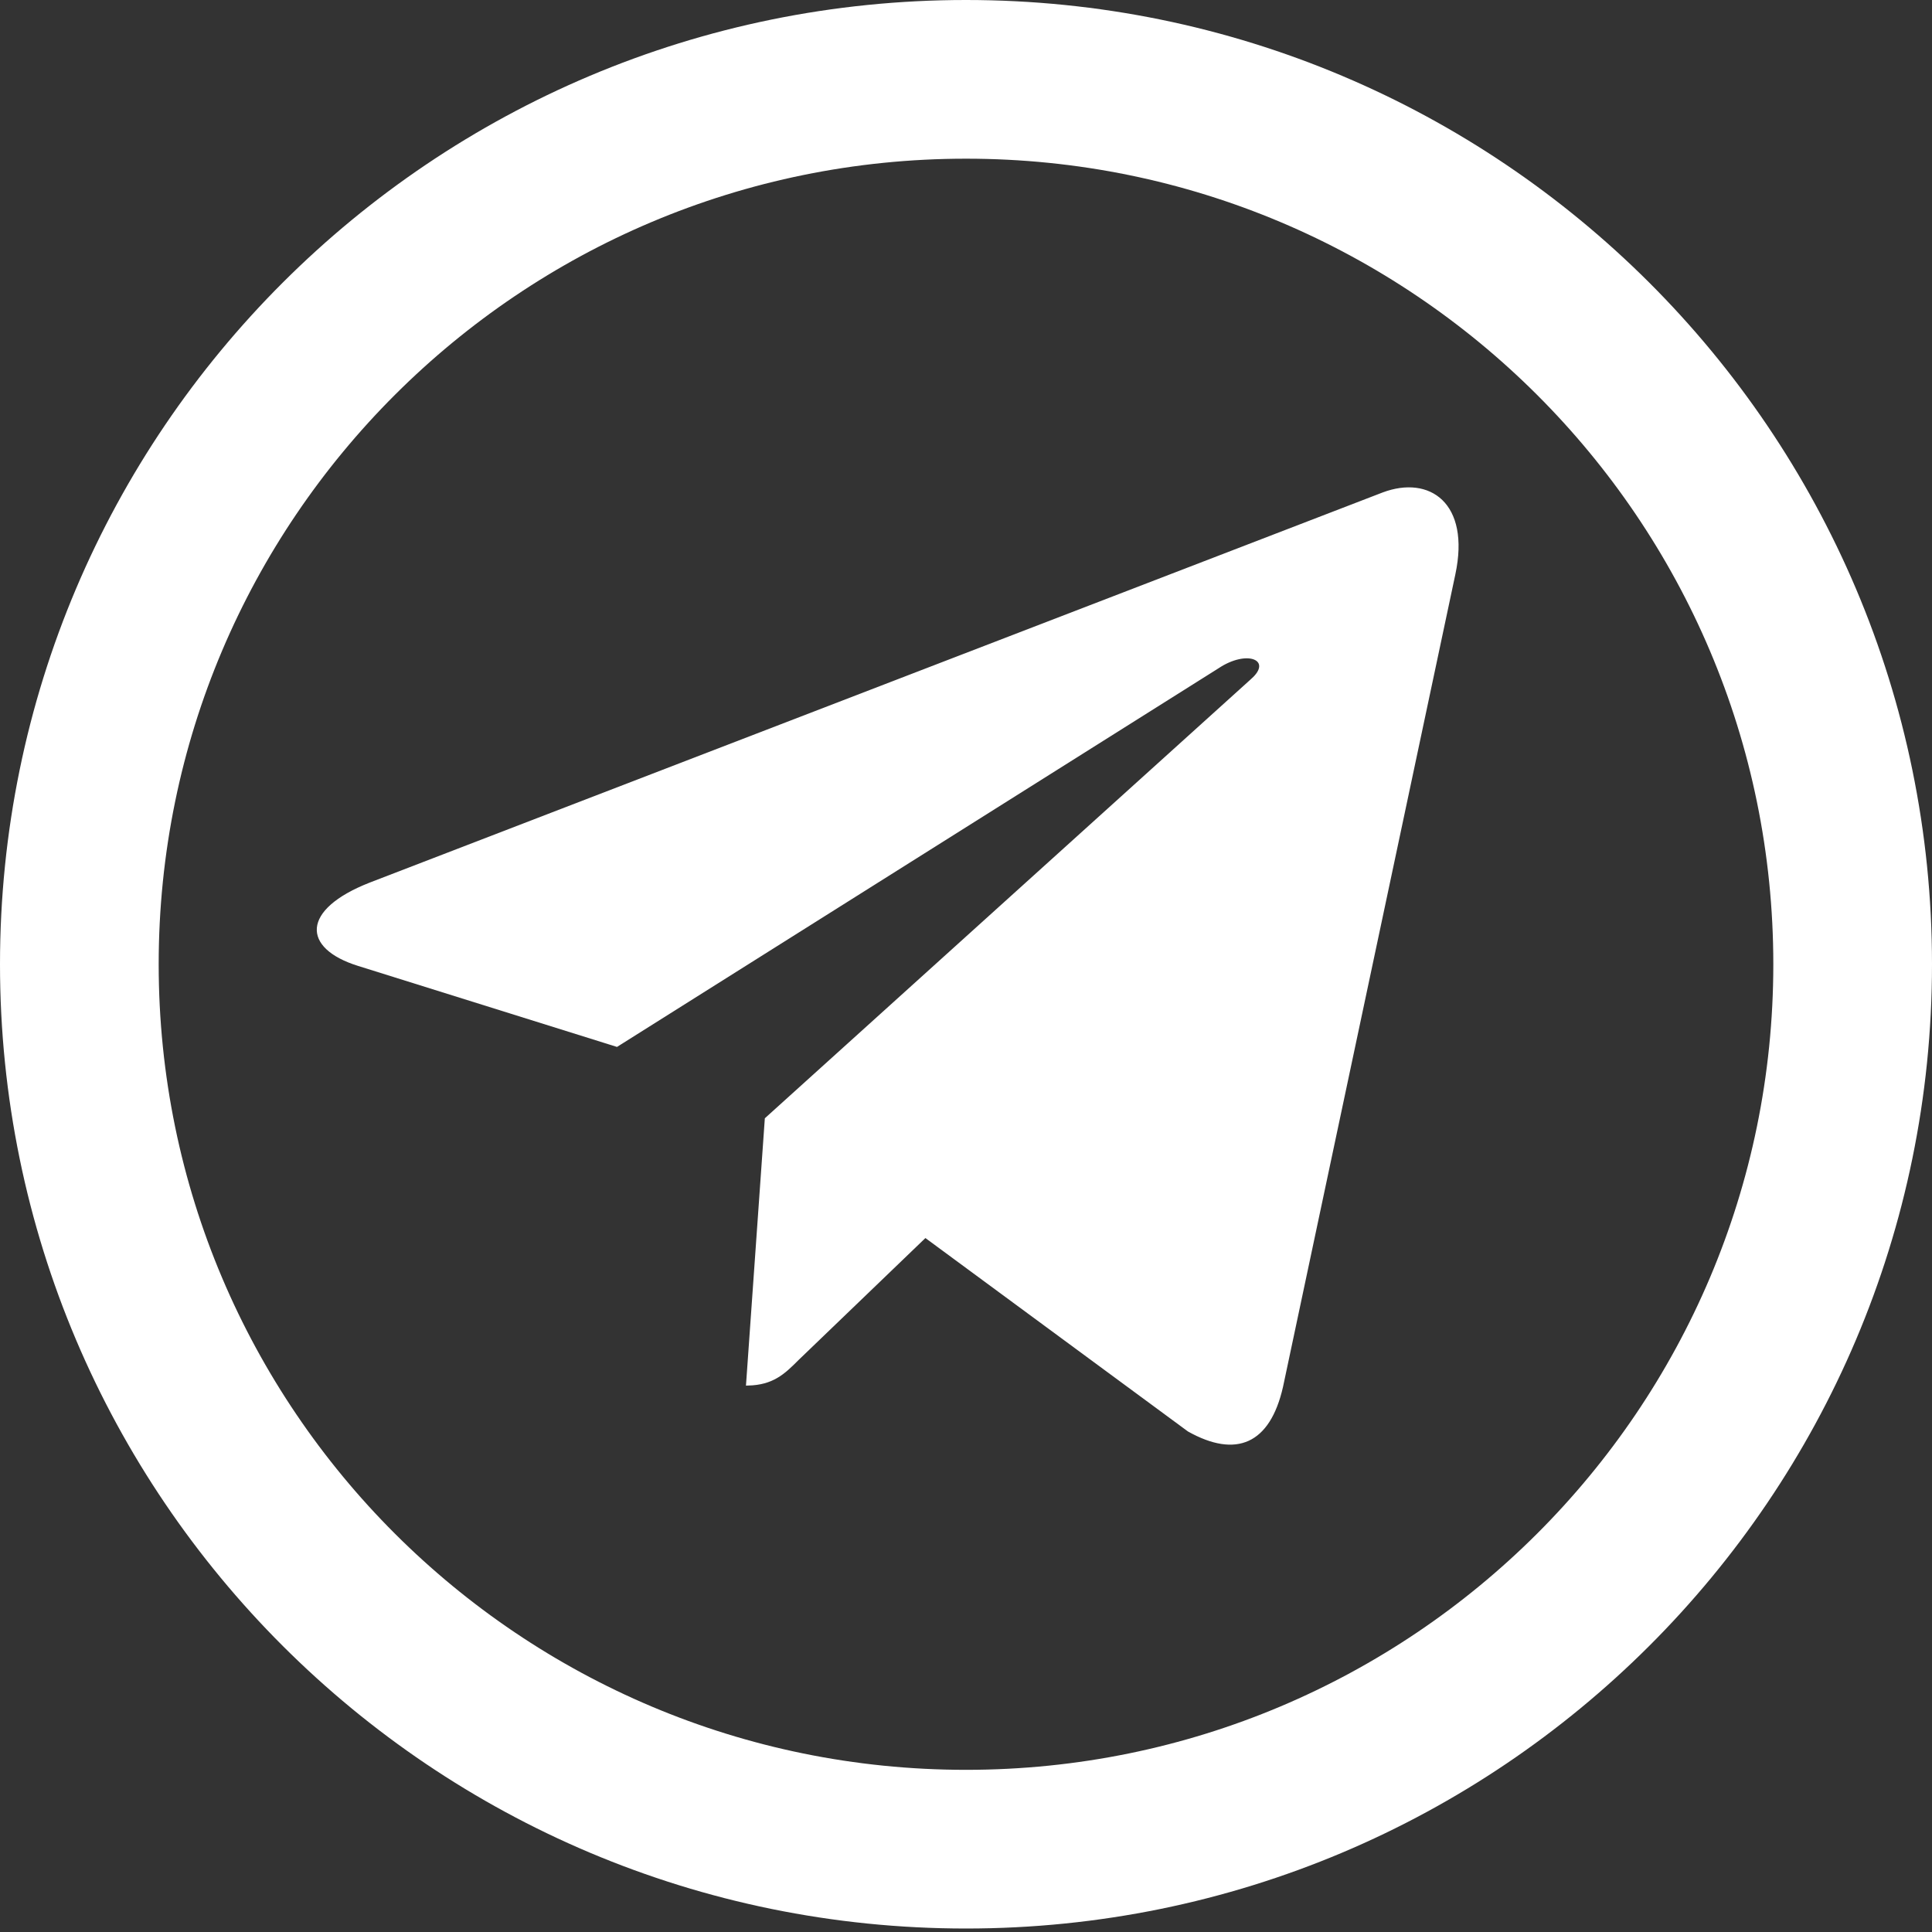
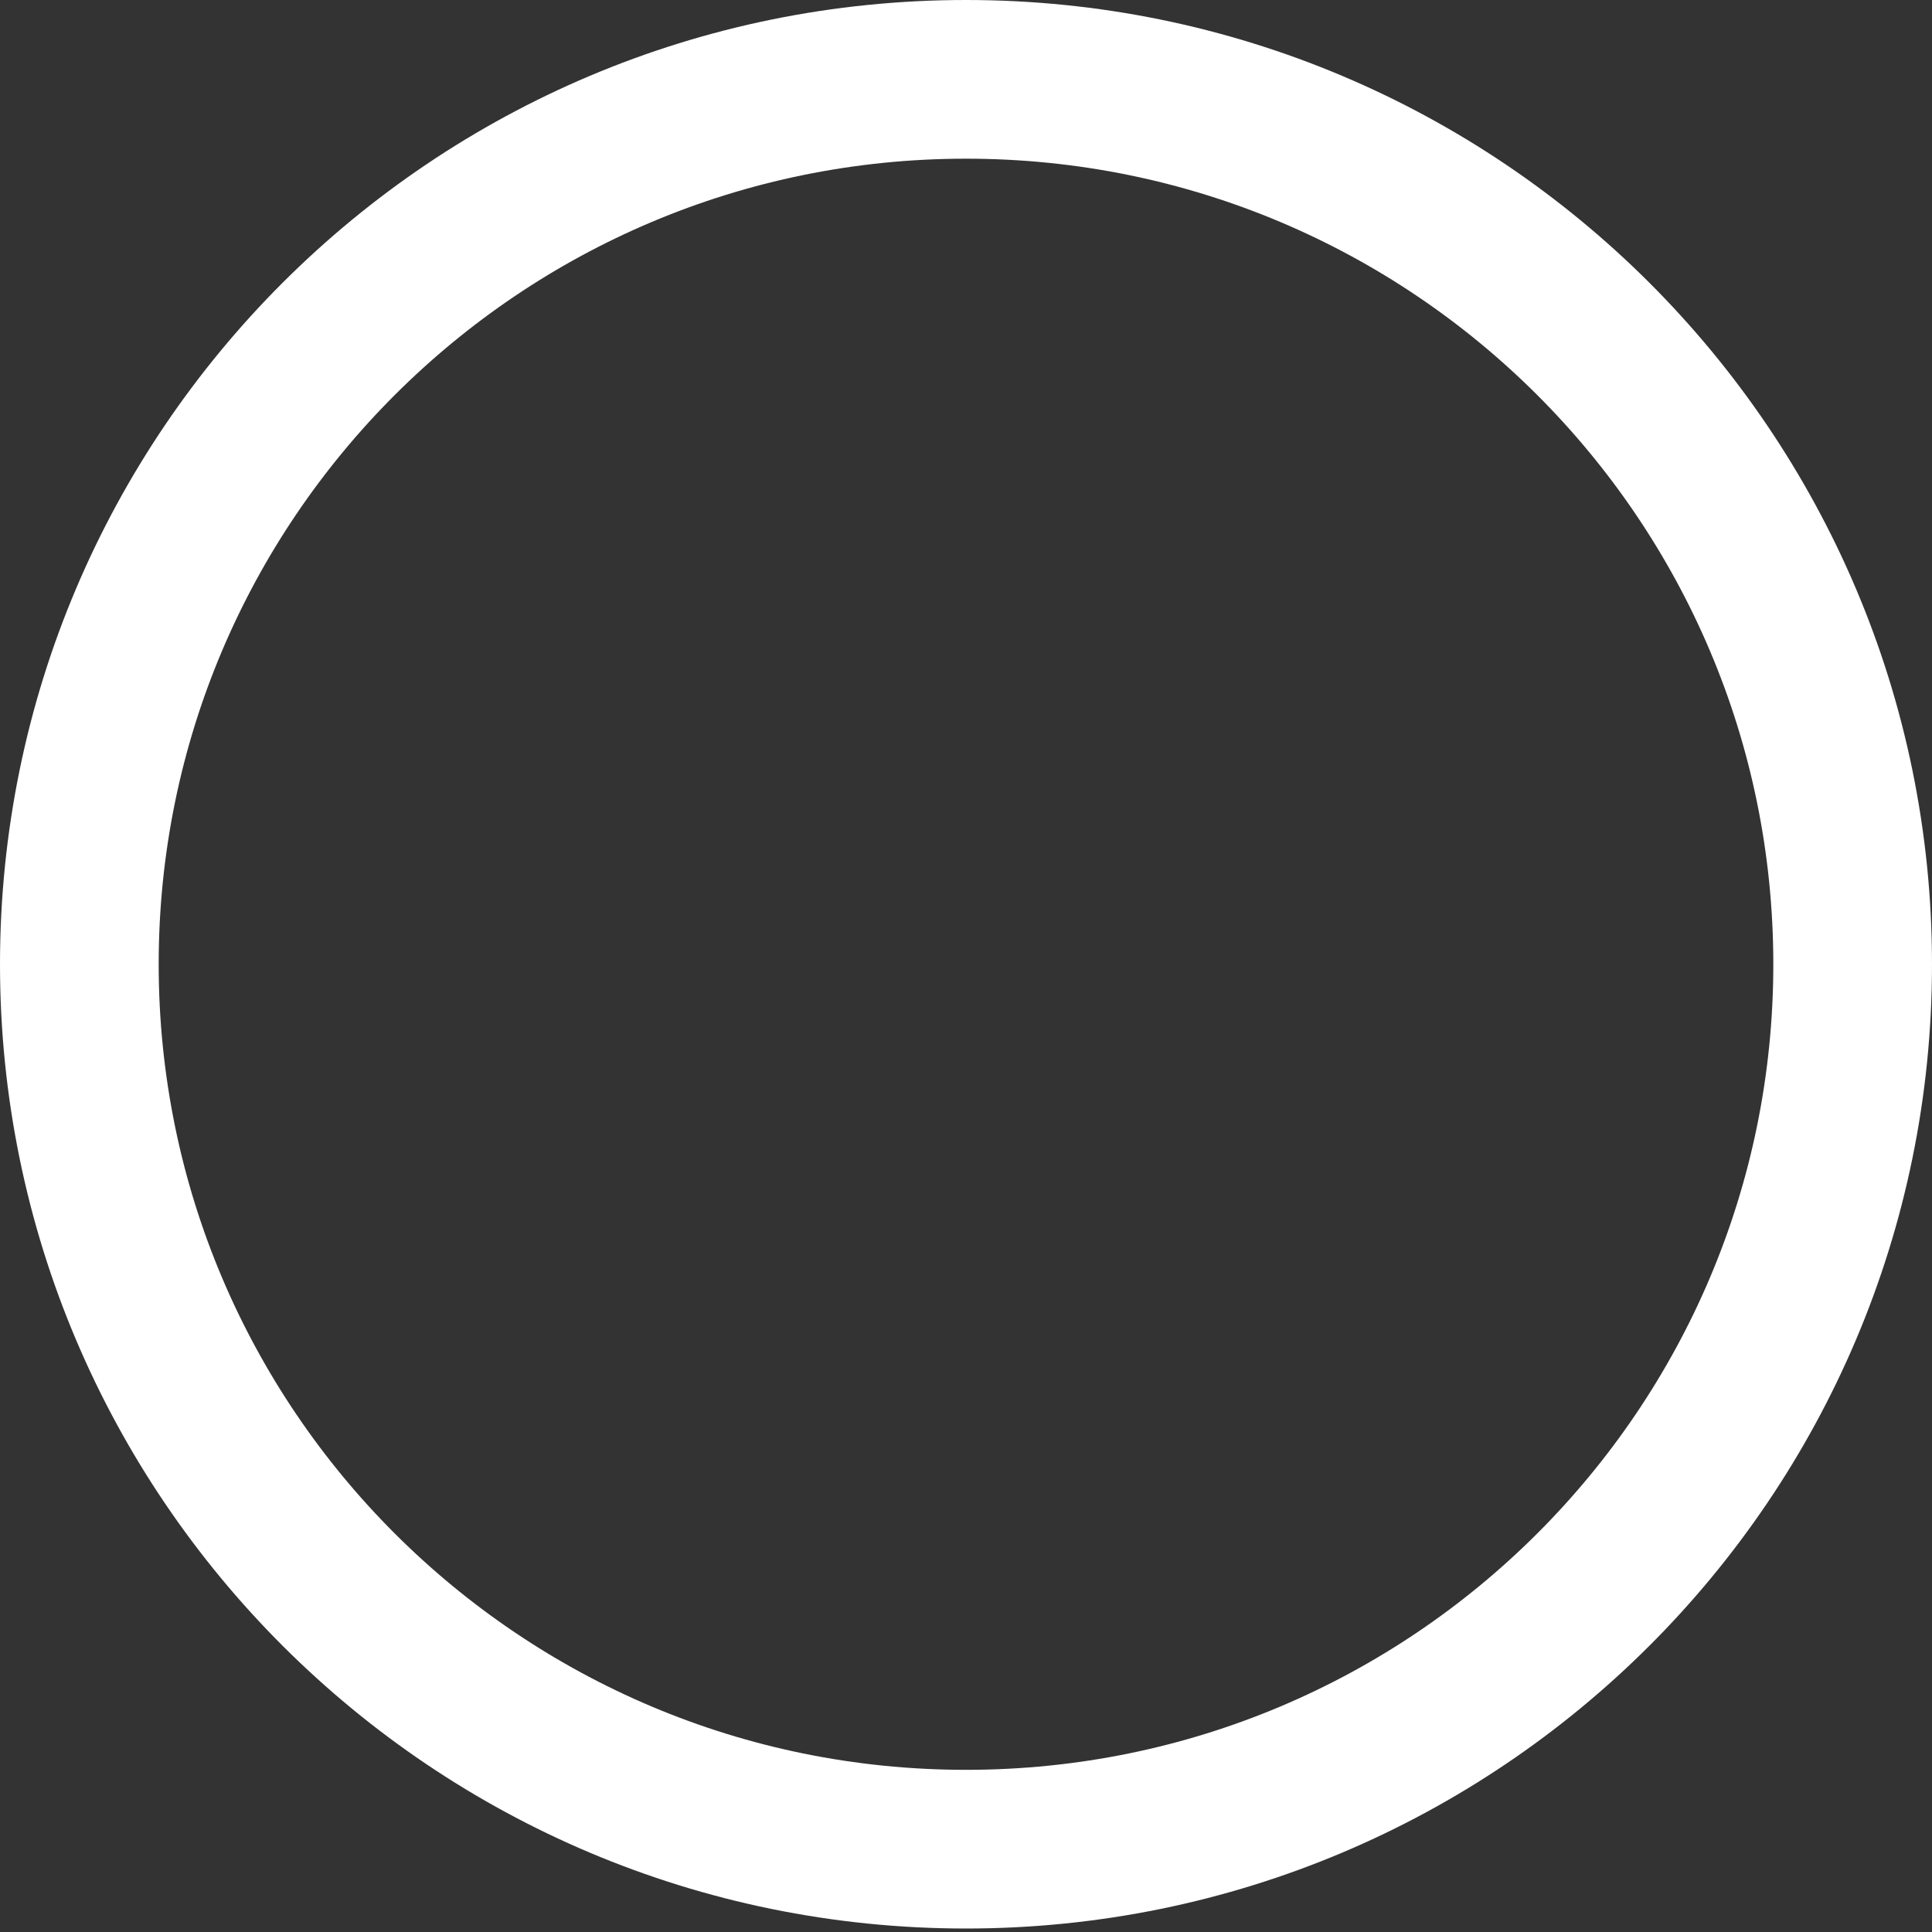
<svg xmlns="http://www.w3.org/2000/svg" width="487" height="487" viewBox="0 0 487 487" fill="none">
  <rect x="0" y="0" width="487" height="487" fill="#333333" stroke="none" />
-   <path d="M366.354 144.71L366.354 144.711L322.923 349.477C322.923 349.478 322.922 349.479 322.922 349.48C321.297 356.643 318.399 360.966 314.545 362.725C310.699 364.48 305.717 363.765 299.716 360.408L233.564 311.673L233.225 311.423L232.921 311.715L200.99 342.418L200.983 342.424C199.208 344.199 197.631 345.772 195.664 346.914C193.821 347.985 191.617 348.686 188.573 348.76L193.276 282.122L315.776 171.459C315.776 171.458 315.777 171.458 315.777 171.457C317.143 170.24 317.864 169.066 317.901 168.018C317.942 166.893 317.202 166.11 316.142 165.733C315.099 165.361 313.682 165.342 312.098 165.702C310.507 166.064 308.71 166.815 306.883 168.032C306.882 168.033 306.88 168.034 306.878 168.036L155.455 263.354L90.397 242.998L90.397 242.998C86.889 241.903 84.288 240.492 82.614 238.917C80.947 237.348 80.218 235.641 80.37 233.908C80.524 232.158 81.583 230.27 83.73 228.377C85.874 226.487 89.065 224.627 93.384 222.938C93.385 222.938 93.385 222.938 93.385 222.937L348.707 124.6C348.708 124.599 348.708 124.599 348.709 124.599C354.502 122.428 359.818 123.11 363.218 126.402C366.625 129.701 368.263 135.771 366.354 144.71Z" fill="white" stroke="white" />
  <path d="M243.5 20C366.97 20 467 119.902 467 243.061C467 366.221 366.97 466.123 243.5 466.123C120.03 466.123 20 366.221 20 243.061C20 119.902 120.03 20 243.5 20Z" stroke="white" stroke-width="40" />
</svg>